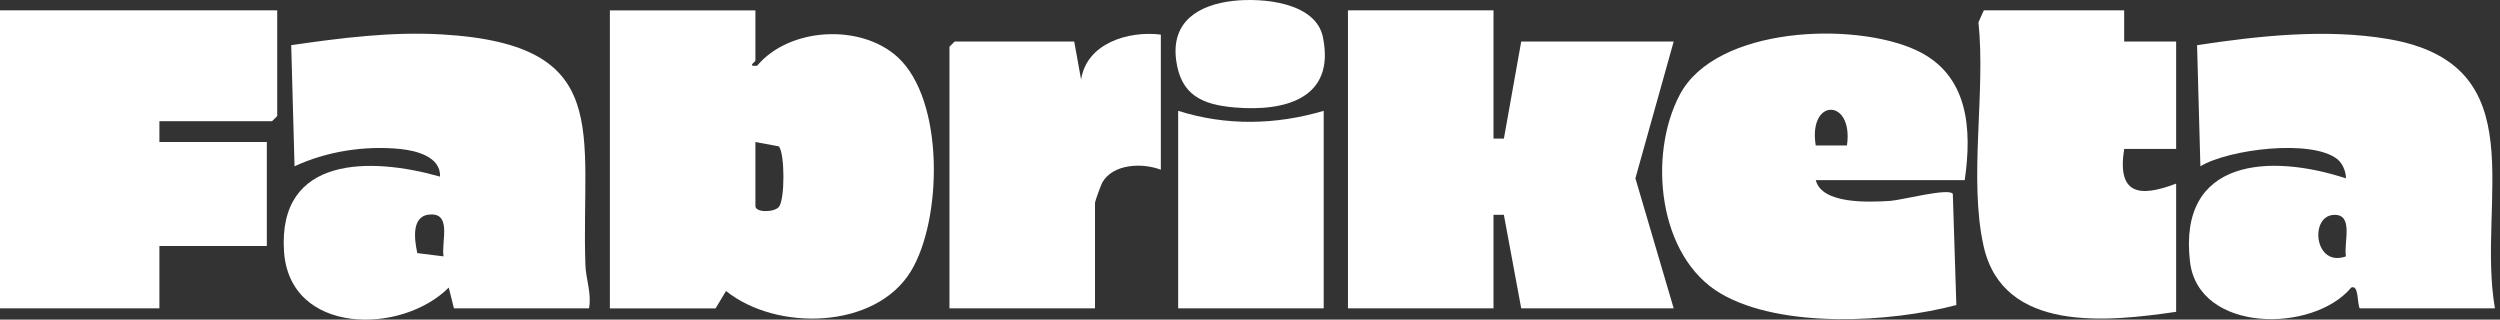
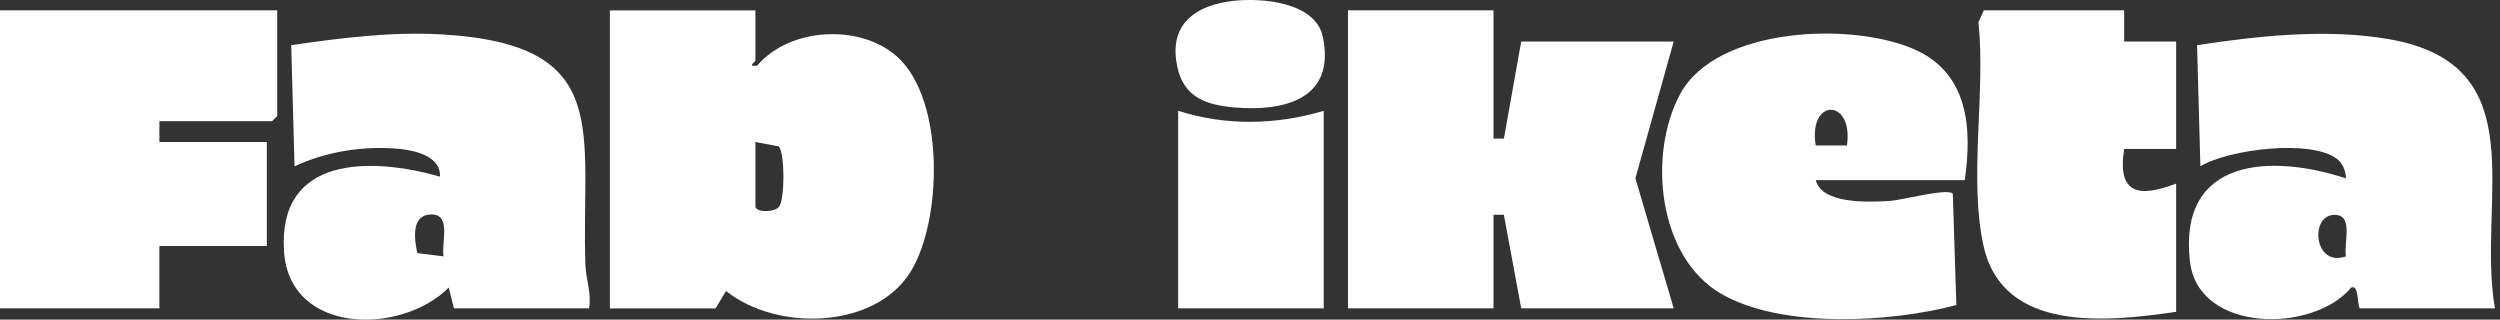
<svg xmlns="http://www.w3.org/2000/svg" width="438" height="56" viewBox="0 0 438 56" fill="none">
  <rect x="0" y="0" width="438" height="56" fill="#333333" stroke="none" />
  <path d="M132.348 1.812V10.615C132.348 10.864 130.788 11.677 132.646 11.519C138.322 4.762 150.81 4.119 157.252 9.996C165.521 17.536 165.102 38.523 159.571 47.551C153.336 57.726 136.04 58.078 127.2 50.981L125.367 54.029H106.85V1.818H132.348V1.812ZM132.348 24.882V36.113C132.348 37.261 135.602 37.236 136.452 36.265C137.533 35.014 137.521 26.873 136.452 25.641L132.348 24.882Z" fill="white" />
  <path d="M261.661 1.812V24.281H263.483L266.518 7.276H293.231L286.522 31.238L293.231 54.023H266.518L263.477 37.631H261.661V54.023H236.163V1.812H261.661Z" fill="white" />
  <path d="M437.114 54.023H413.437C412.945 53.288 413.316 49.791 411.925 50.386C405.241 58.406 385.14 58.37 383.683 45.827C381.576 27.674 397.786 26.904 411.009 31.25C411.021 30.06 410.426 28.628 409.509 27.893C405.059 24.329 390.495 26.12 385.51 29.131L384.927 7.913C395.746 6.274 407.554 4.987 418.421 6.839C444.581 11.301 433.86 35.075 437.108 54.023H437.114ZM411.009 44.916C410.59 42.476 412.423 37.54 408.938 37.643C404.555 37.771 405.466 46.938 411.009 44.916Z" fill="white" />
  <path d="M103.207 54.023H79.53L78.62 50.38C70.345 58.697 50.717 58.728 49.758 44.024C48.665 27.201 65.033 27.505 77.096 30.947C77.236 27.462 72.949 26.387 70.108 26.102C63.898 25.477 57.225 26.515 51.604 29.132L51.021 7.913C59.721 6.651 68.59 5.515 77.424 6.031C107.706 7.798 101.769 22.988 102.564 46.458C102.643 48.874 103.681 51.424 103.195 54.023H103.207ZM77.709 44.916C77.302 42.421 79.124 37.546 75.578 37.57C72.033 37.595 72.555 41.784 73.113 44.346L77.709 44.916Z" fill="white" />
  <path d="M48.568 1.812V20.328L47.658 21.239H27.927V24.882H46.747V43.095H27.927V54.023H0V1.812H48.568Z" fill="white" />
  <path d="M344.227 31.56H318.122C319.196 35.828 327.532 35.421 331.168 35.197C333.123 35.075 341.429 32.871 342.133 33.958L342.752 53.44C331.284 56.506 312.136 57.617 301.548 51.473C290.438 45.026 288.702 27.116 294.317 16.558C300.68 4.592 324.879 3.761 335.722 8.794C344.938 13.068 345.508 22.63 344.221 31.56H344.227ZM323.586 25.489C324.782 17.196 316.75 17.093 318.116 25.489H323.586Z" fill="white" />
  <path d="M372.154 1.812V7.276H381.26V26.096H372.154C370.897 34.049 374.746 34.65 381.26 32.167V54.63C369.319 56.366 350.96 58.412 347.53 43.131C344.889 31.372 347.918 16.127 346.625 3.906L347.566 1.812H372.154Z" fill="white" />
-   <path d="M203.379 6.062V29.739C200.156 28.494 195.038 28.676 193.138 31.942C192.901 32.349 191.845 35.288 191.845 35.506V54.023H166.346V8.186L167.257 7.276H188.202L189.41 13.948C190.363 7.585 197.685 5.351 203.379 6.062Z" fill="white" />
  <path d="M231.913 19.418V54.023H206.415V19.418C214.793 22.071 223.493 21.907 231.913 19.418Z" fill="white" />
  <path d="M215.995 0.161C221.064 -0.422 230.511 0.343 231.774 6.505C233.99 17.299 225.114 19.551 216.408 18.835C210.622 18.355 206.858 16.674 206.057 10.499C205.177 3.742 210.021 0.853 215.995 0.161Z" fill="white" />
</svg>